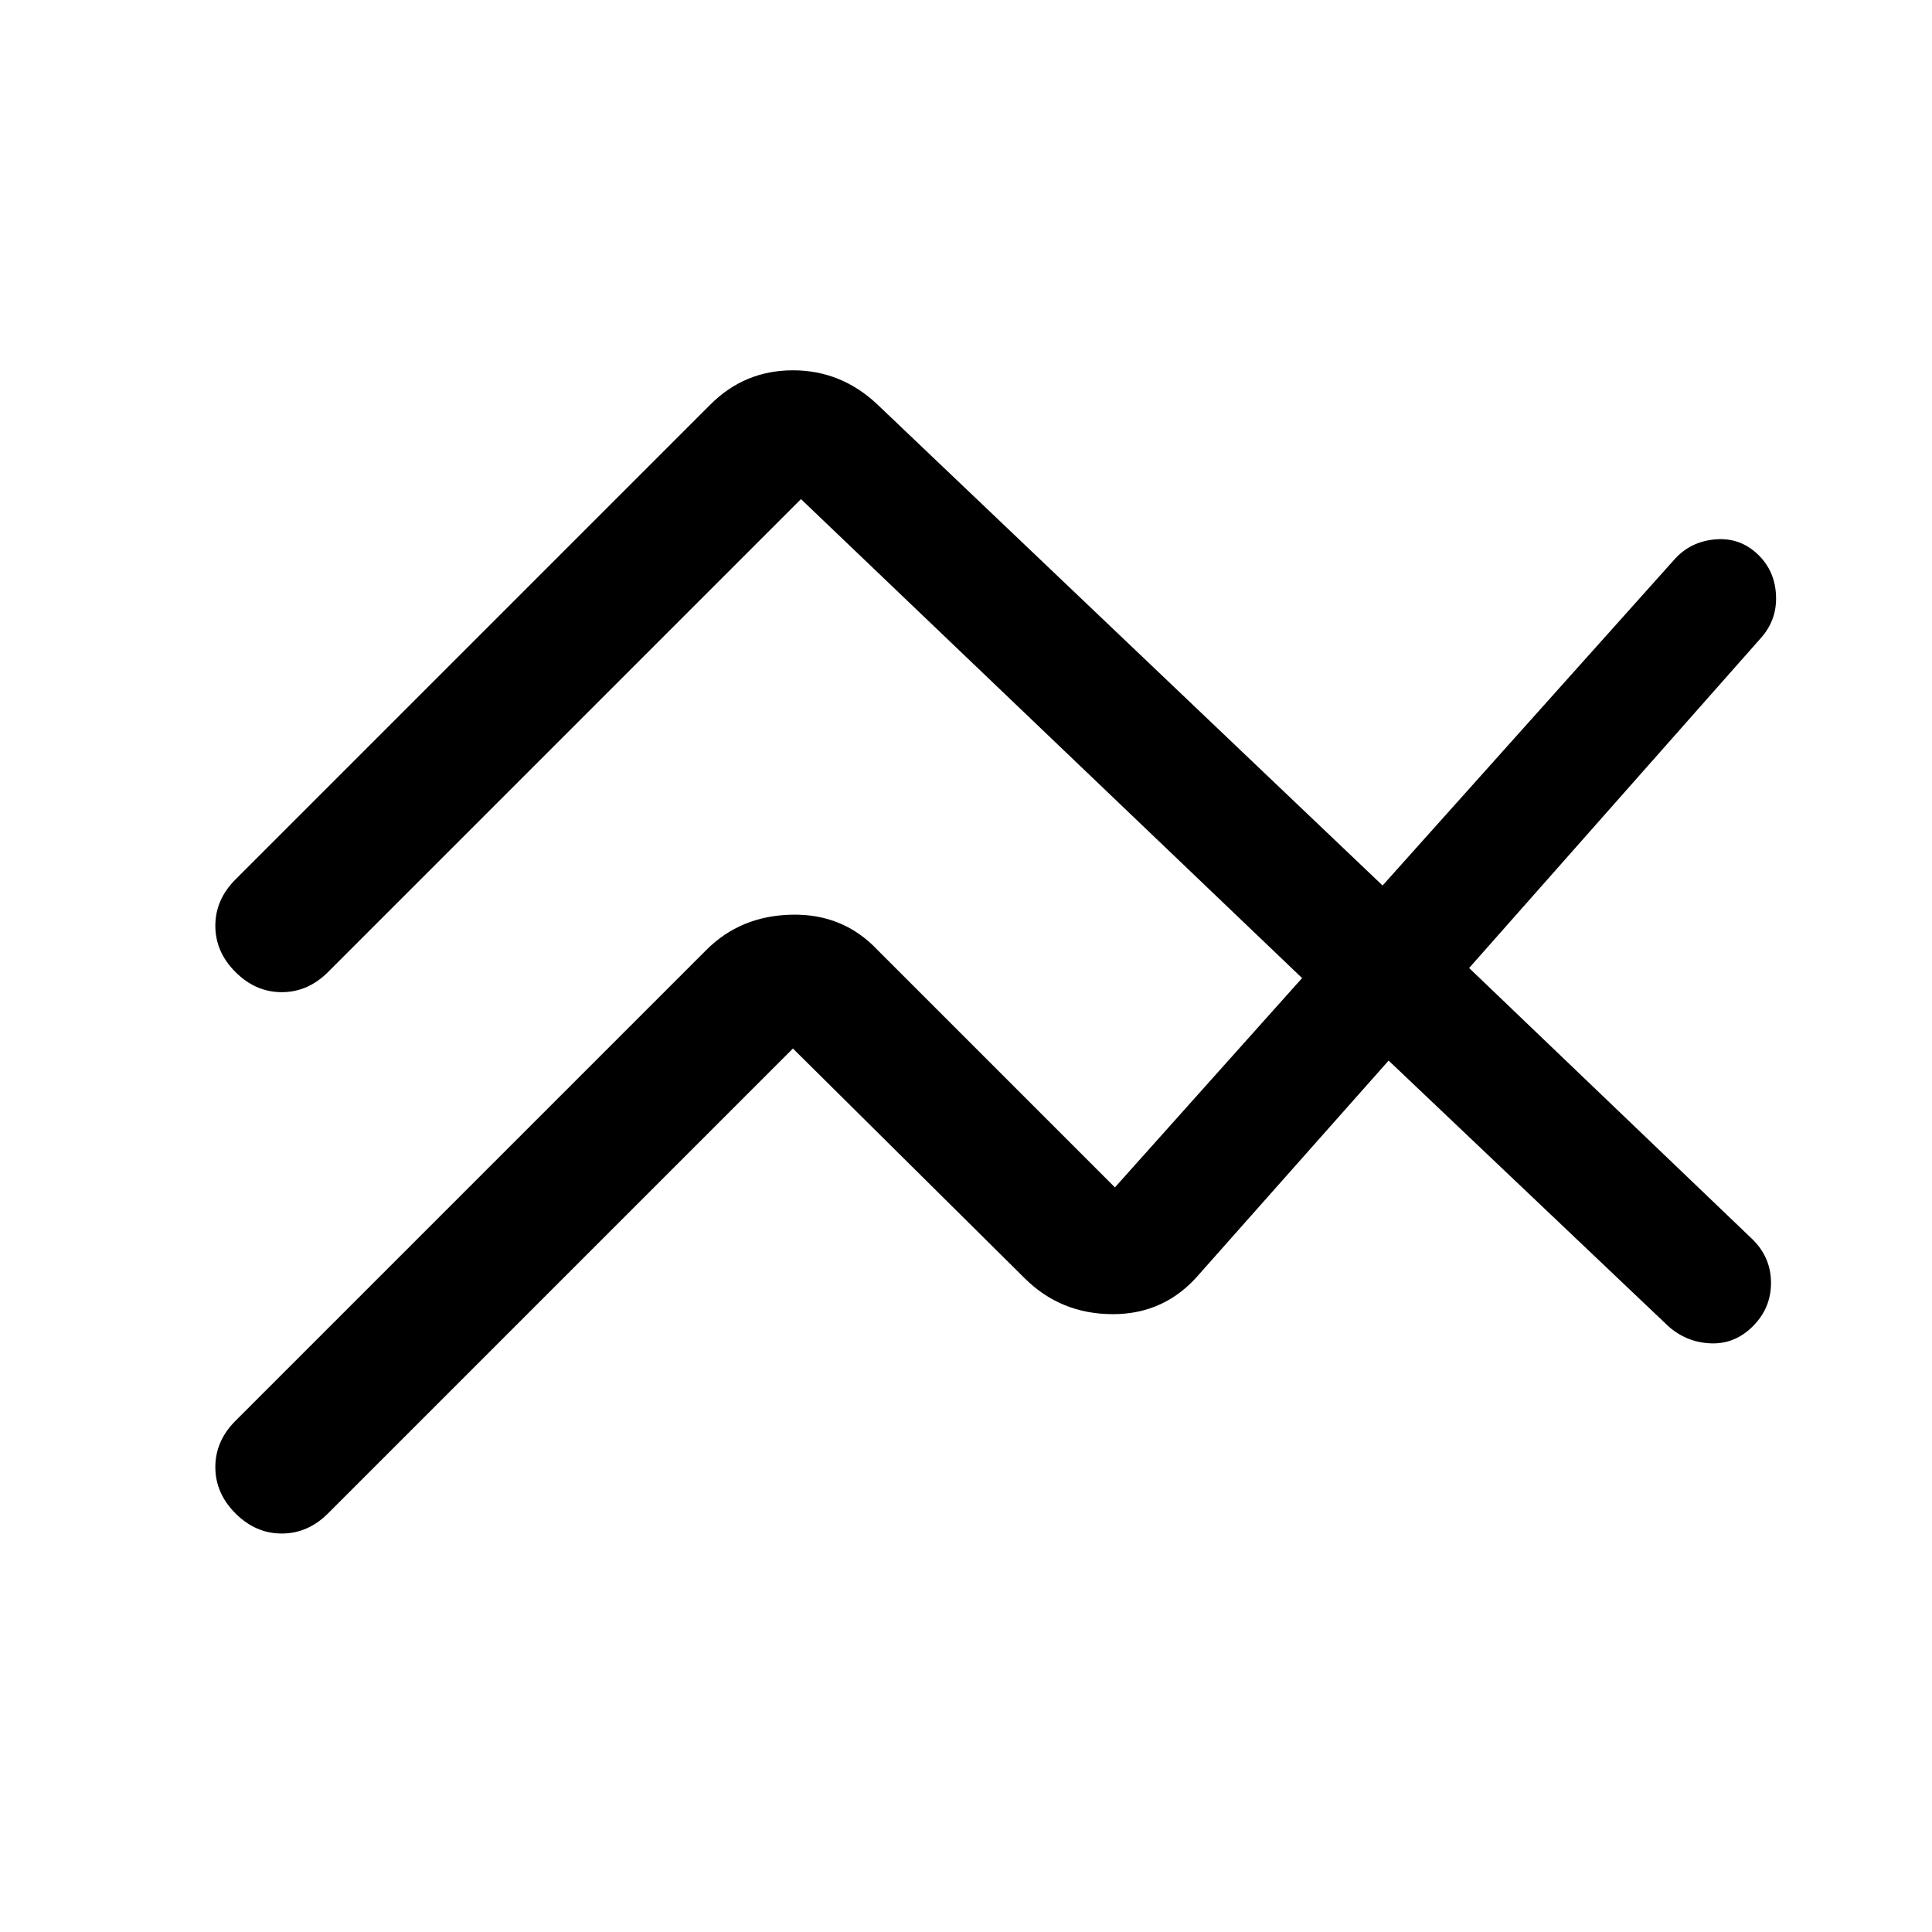
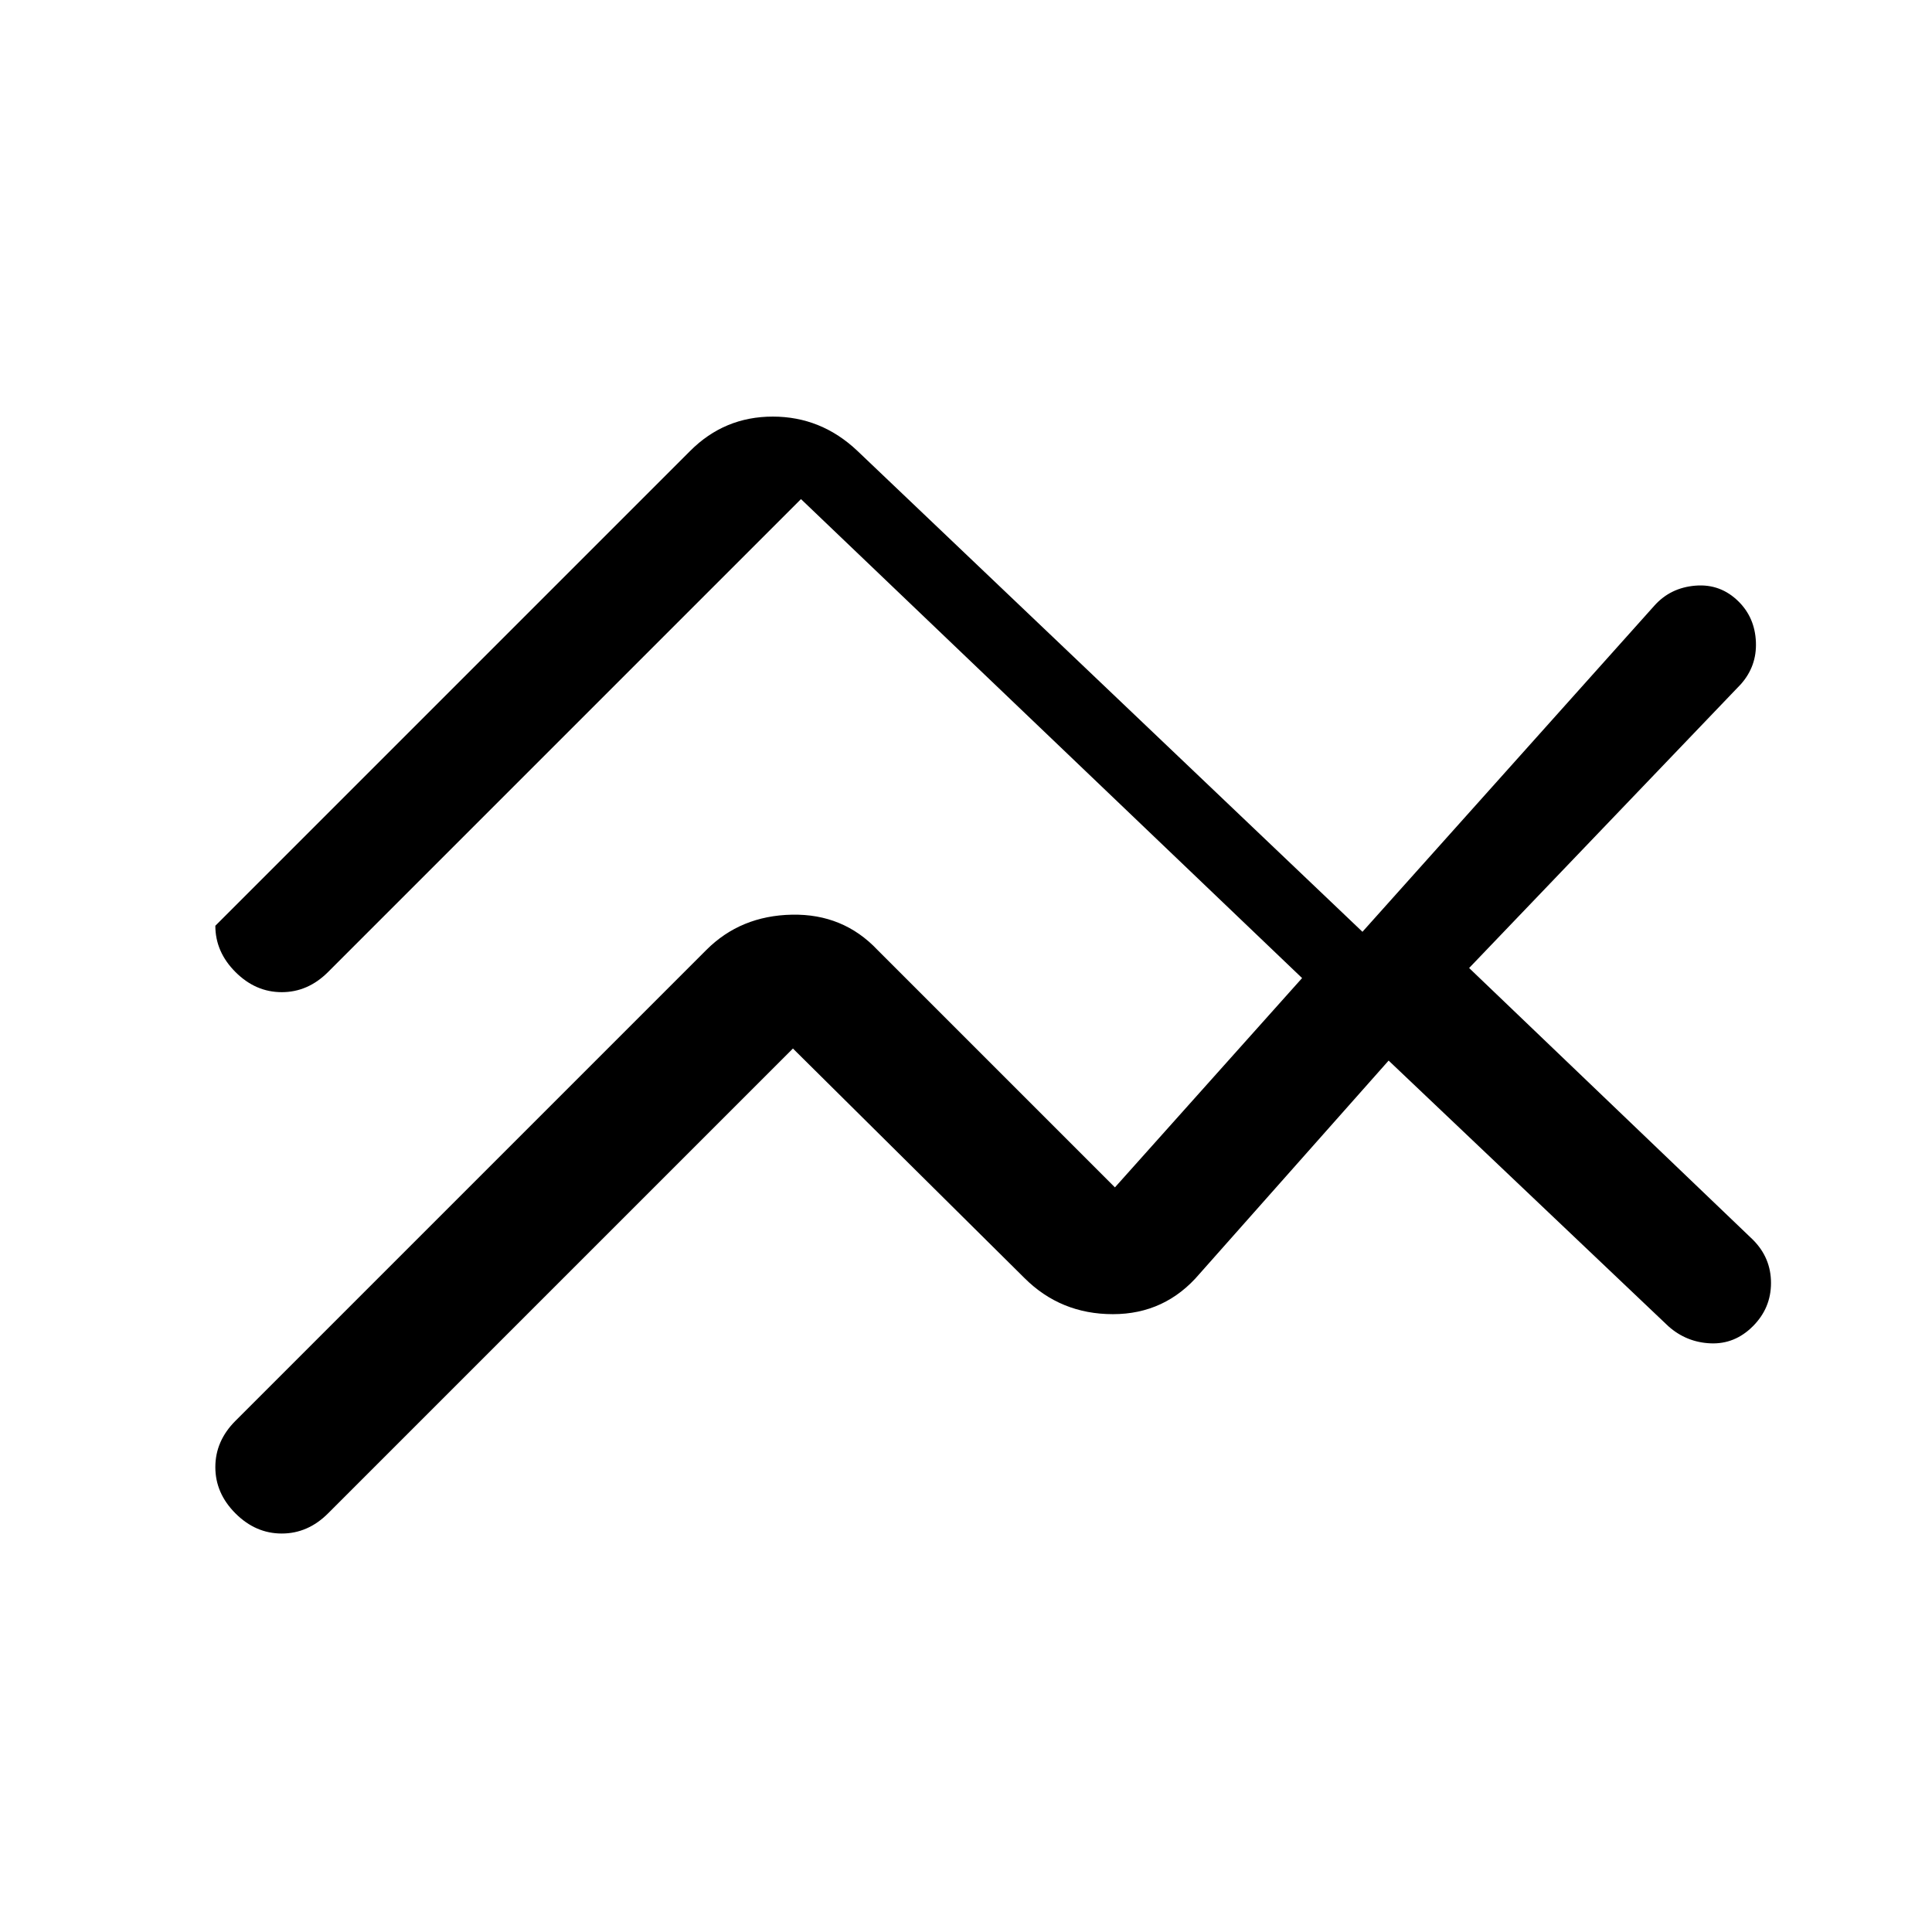
<svg xmlns="http://www.w3.org/2000/svg" width="48" height="48" viewBox="0 -960 960 960">
-   <path d="m117-254 234-234q17-17 42.5-17.5T436-488l118 118 93-104-249-238-235 235q-10 10-23 10t-23-10q-10-10-10-23t10-23l236-236q17-17 41-17t42 17l251 239 145-162q8-9 20.5-10t21.5 8q8 8 8.5 20t-7.5 21L730-479l141 135q9 9 9 21.5t-9 21.5q-9 9-21 8.5t-21-8.5L690-433l-94 106q-17 20-43 20t-44-18L394-439 163-208q-10 10-23 10t-23-10q-10-10-10-23t10-23Z" />
+   <path d="m117-254 234-234q17-17 42.5-17.5T436-488l118 118 93-104-249-238-235 235q-10 10-23 10t-23-10q-10-10-10-23l236-236q17-17 41-17t42 17l251 239 145-162q8-9 20.5-10t21.5 8q8 8 8.5 20t-7.5 21L730-479l141 135q9 9 9 21.5t-9 21.5q-9 9-21 8.5t-21-8.5L690-433l-94 106q-17 20-43 20t-44-18L394-439 163-208q-10 10-23 10t-23-10q-10-10-10-23t10-23Z" />
</svg>